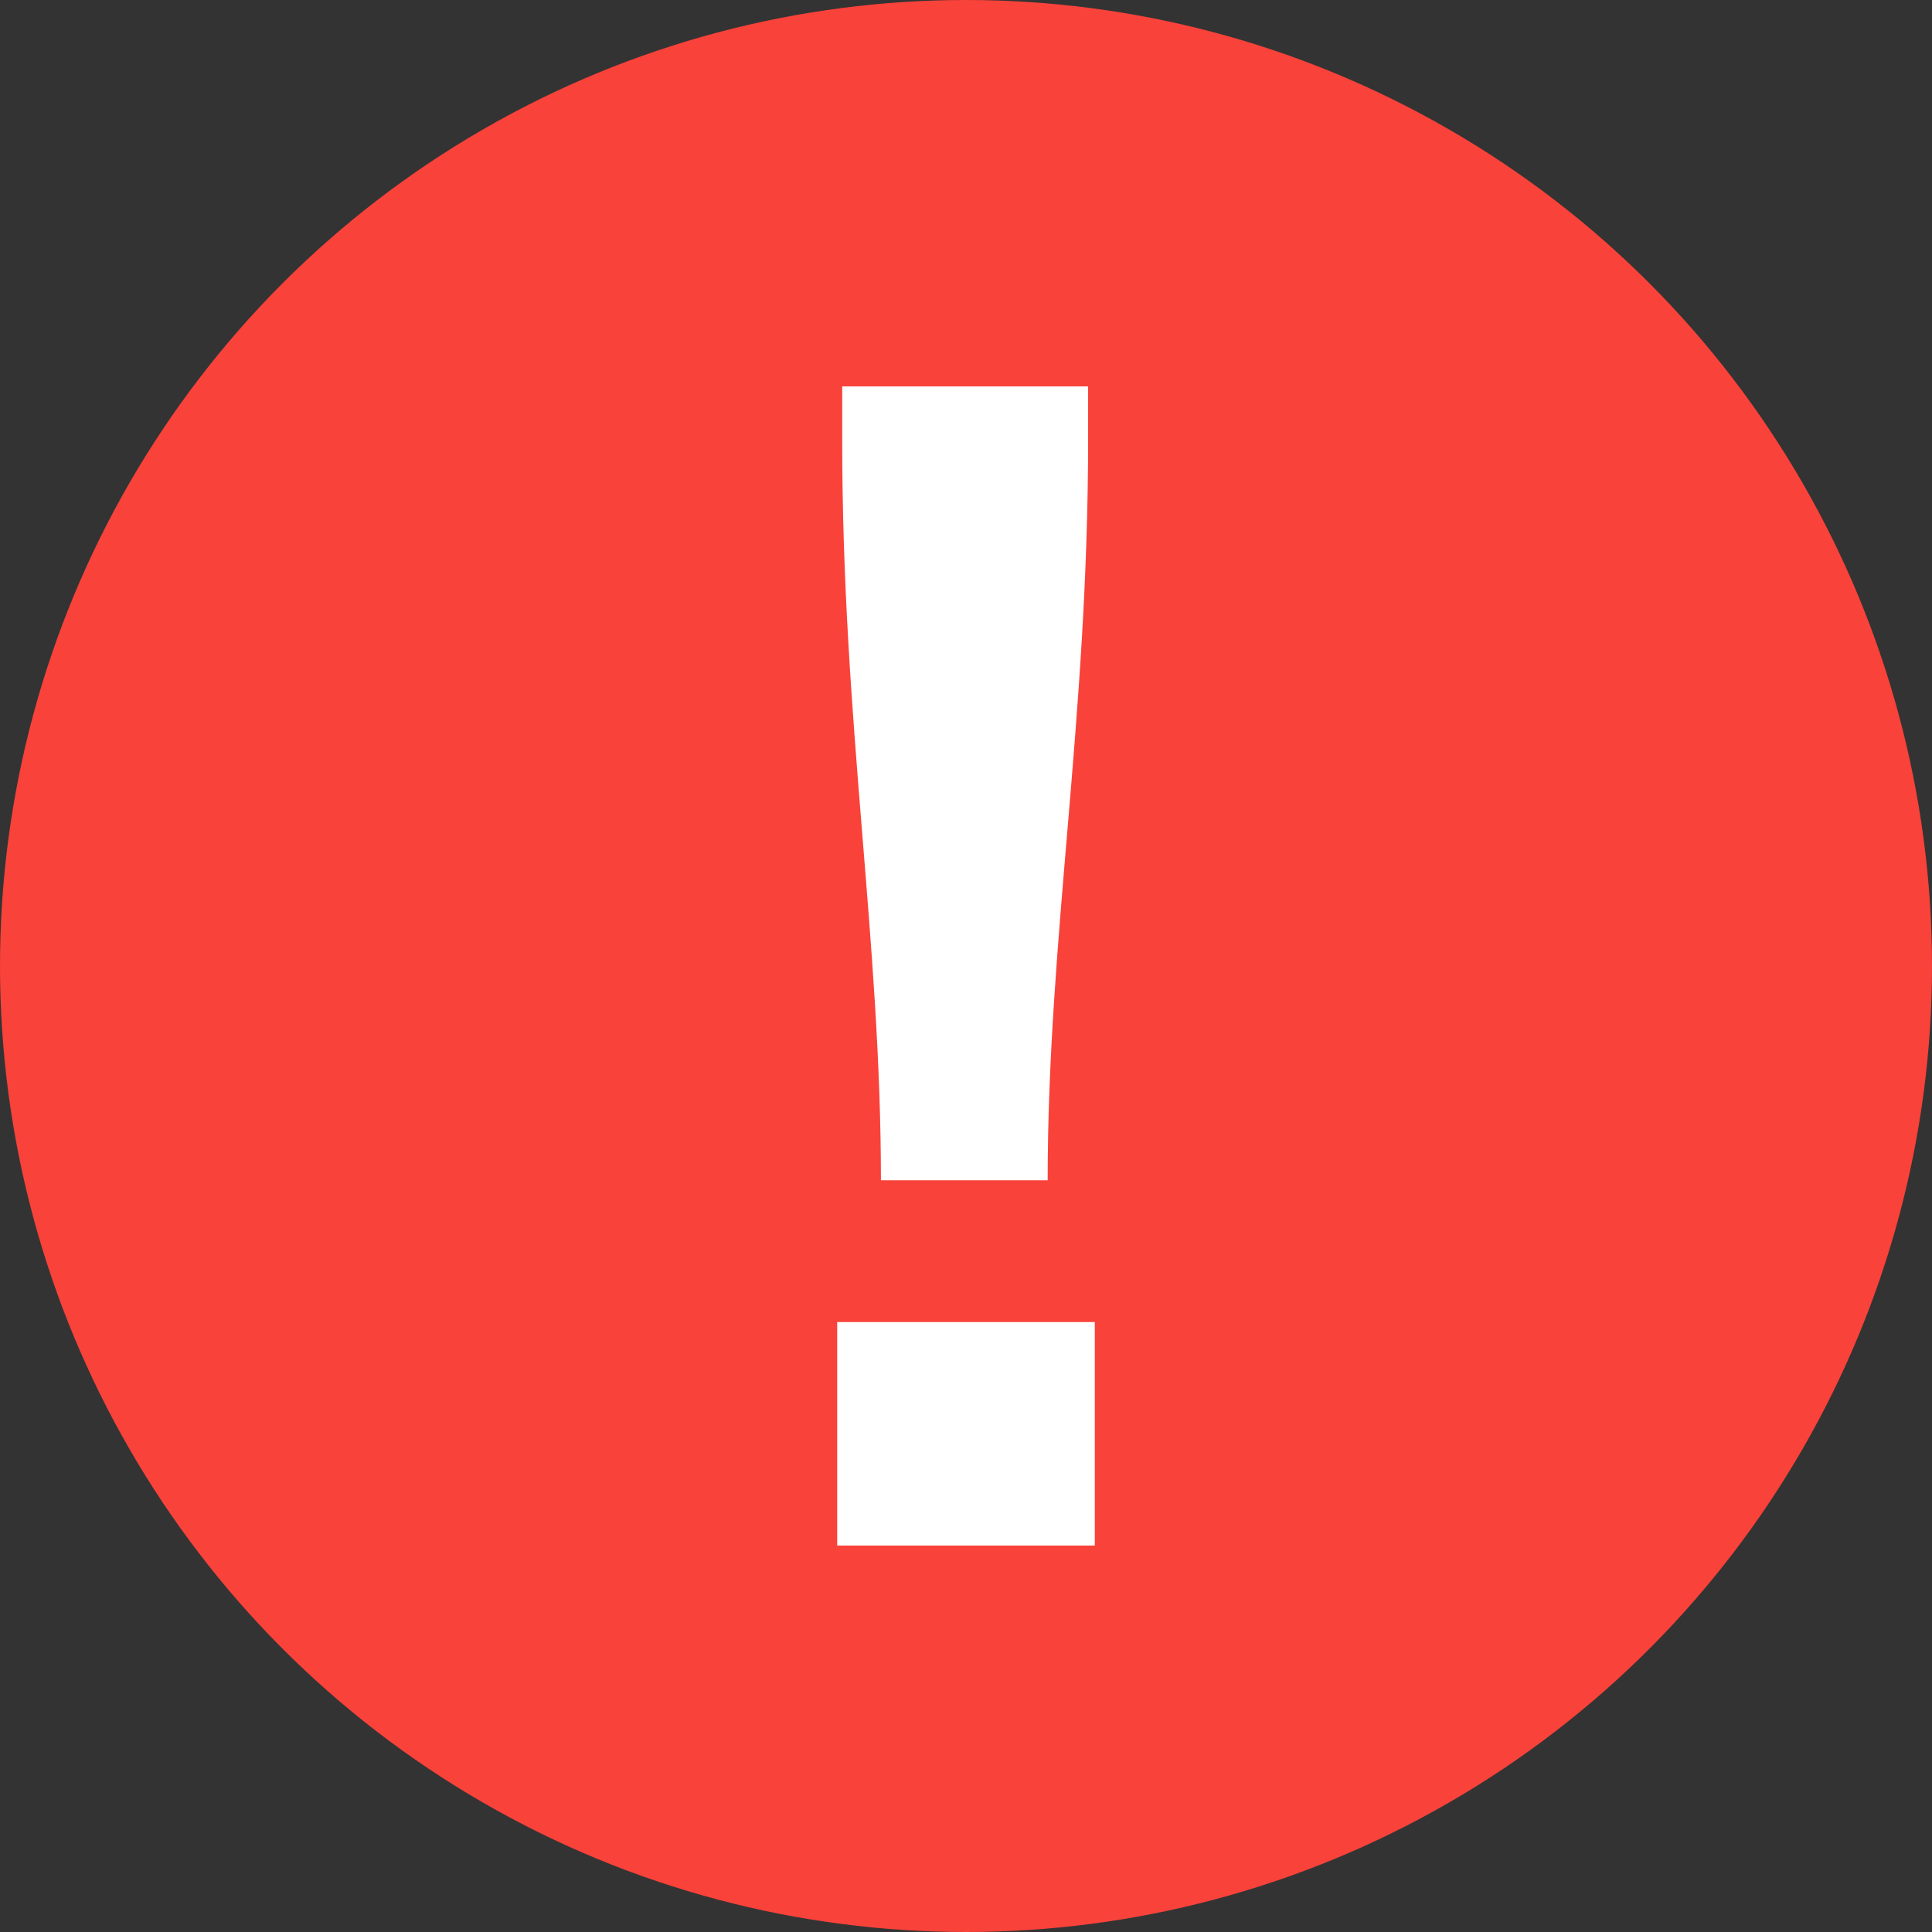
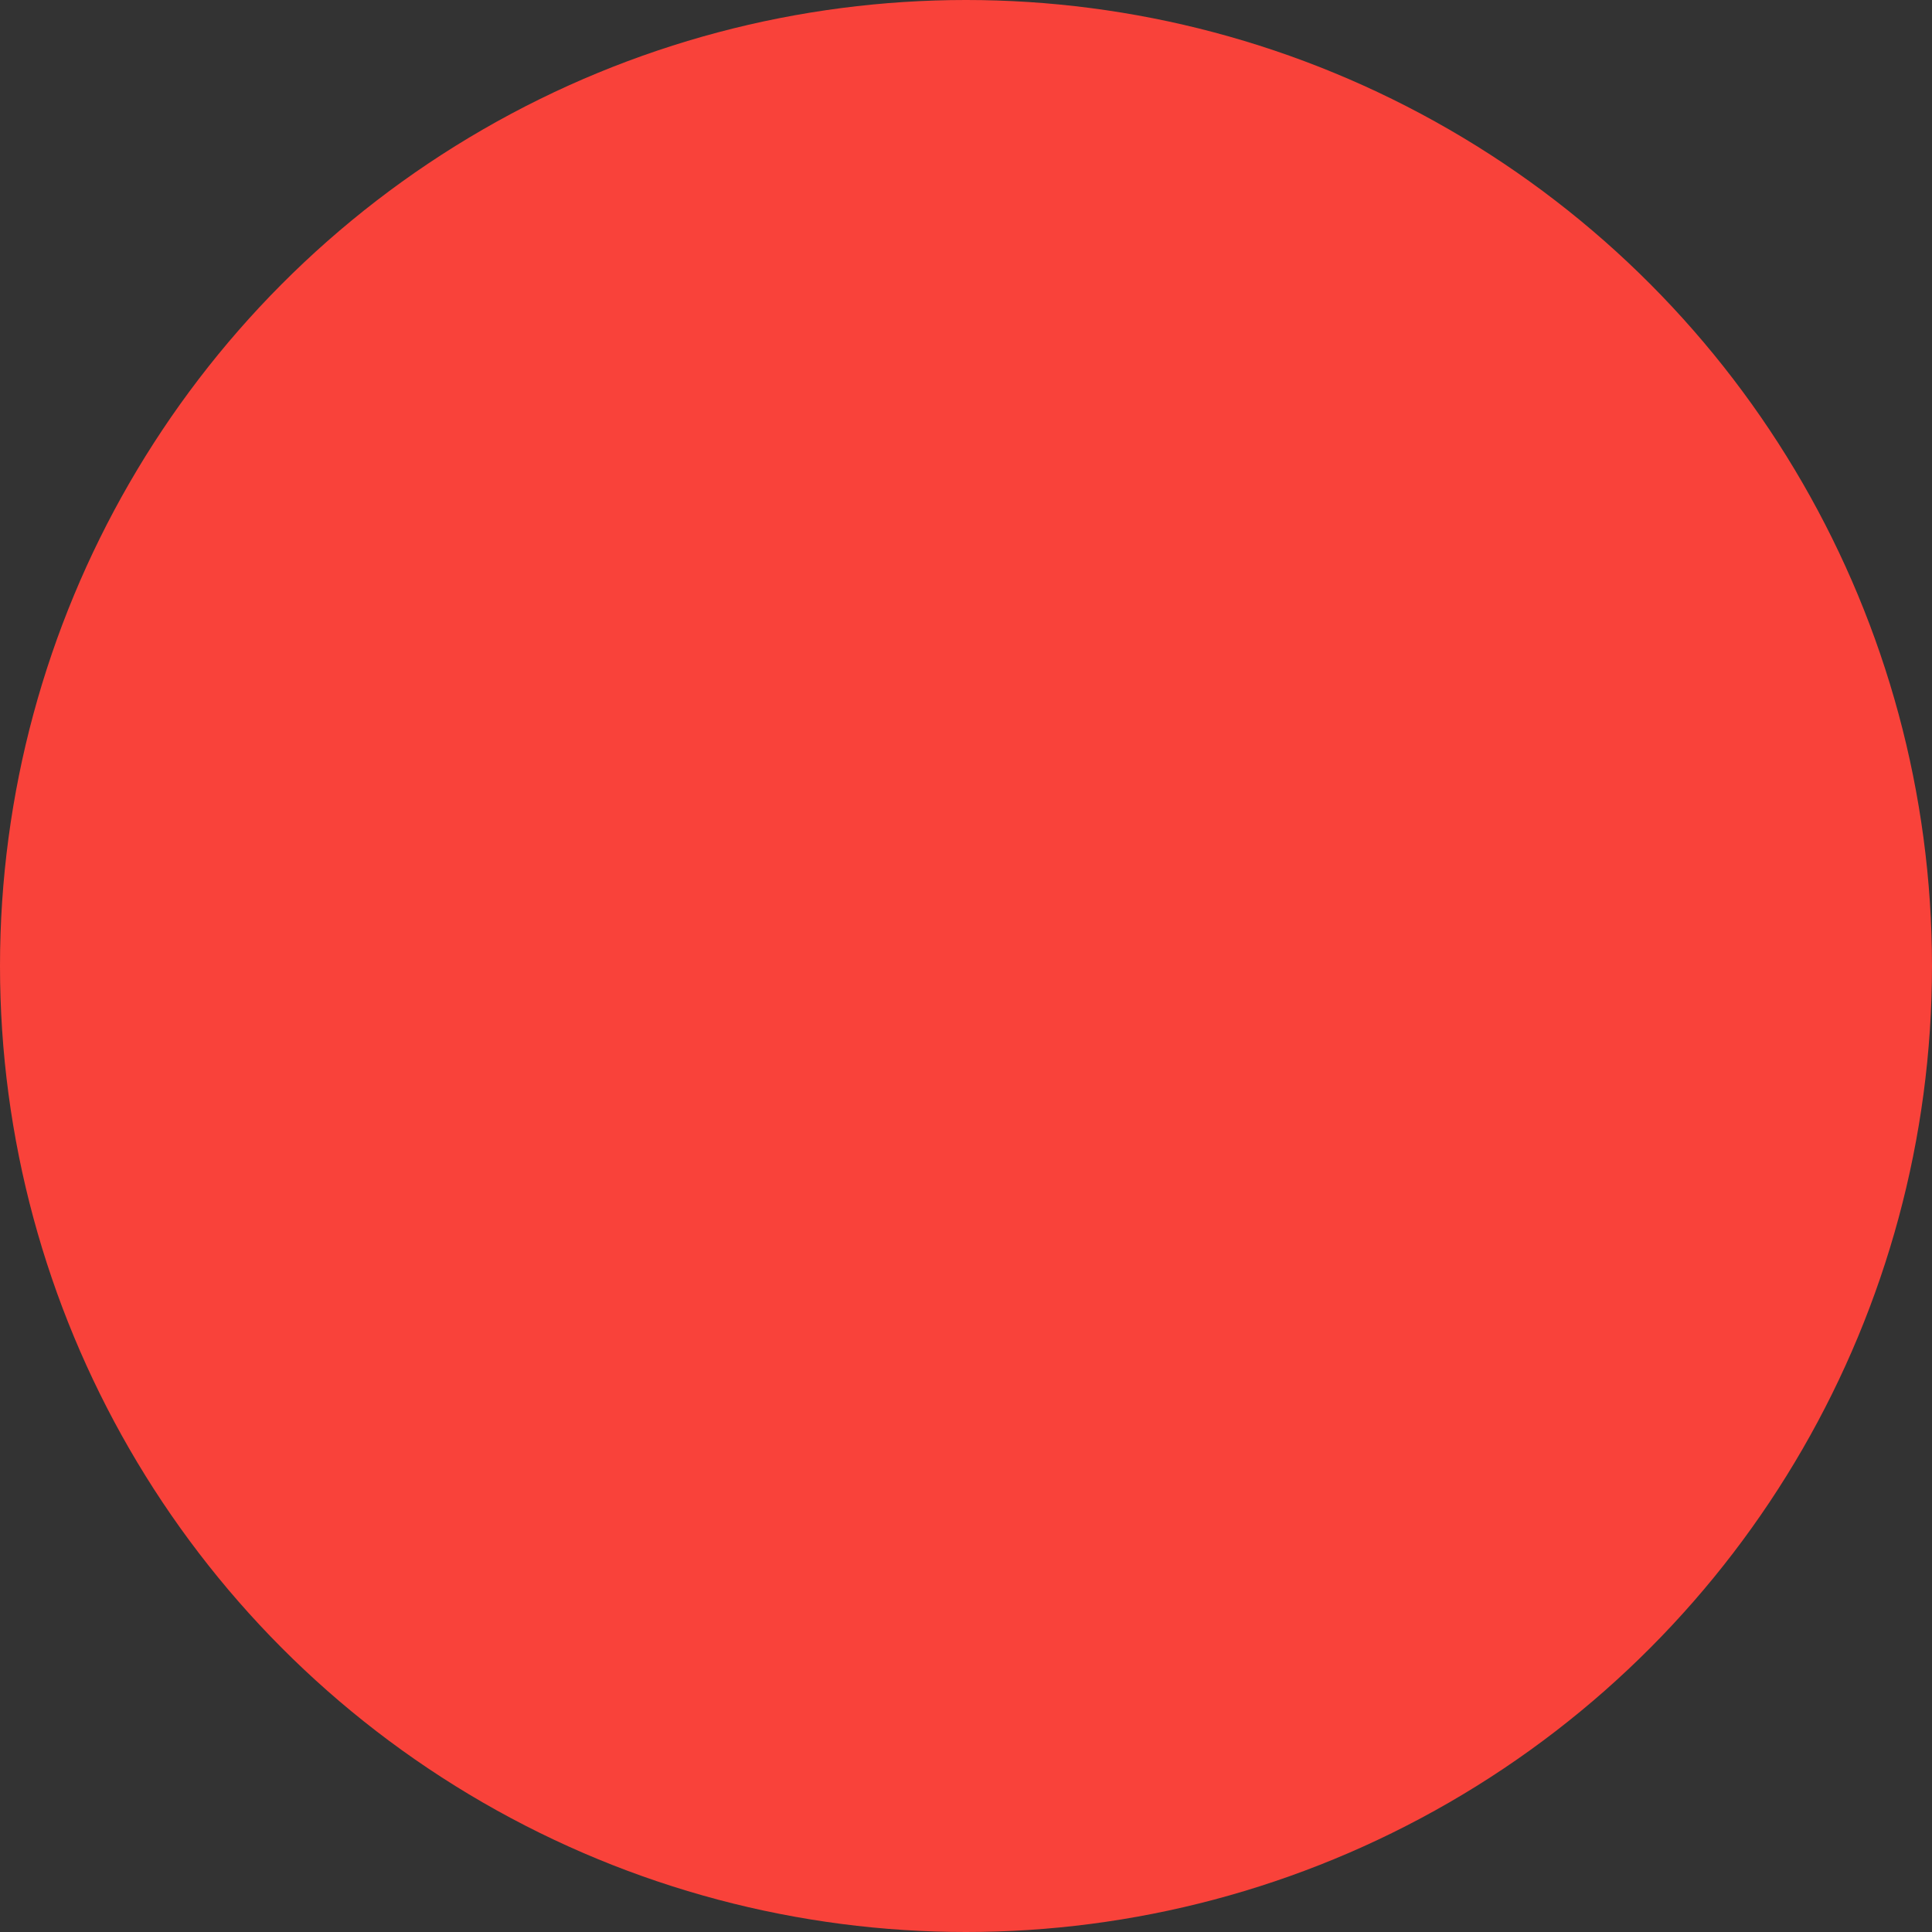
<svg xmlns="http://www.w3.org/2000/svg" preserveAspectRatio="xMidYMid" viewBox="0 0 30 30">
  <rect x="0" y="0" width="30" height="30" fill="#333333" stroke="none" />
  <defs>
    <style>

      .cls-3 {
        fill: #f9423a;
      }

      .cls-4 {
        fill: #ffffff;
      }
    </style>
  </defs>
  <g id="up_infosvg">
    <circle id="circle-1" class="cls-3" cx="15" cy="15" r="15" />
-     <path d="M13.000,23.999 C13.000,23.999 13.000,20.529 13.000,20.529 C13.000,20.529 17.000,20.529 17.000,20.529 C17.000,20.529 17.000,23.999 17.000,23.999 C17.000,23.999 13.000,23.999 13.000,23.999 ZM13.679,18.327 C13.679,14.593 13.078,11.194 13.078,6.862 C13.078,6.862 13.078,6.000 13.078,6.000 C13.078,6.000 16.896,6.000 16.896,6.000 C16.896,6.000 16.896,6.838 16.896,6.838 C16.896,11.170 16.268,14.593 16.268,18.327 C16.268,18.327 13.679,18.327 13.679,18.327 Z" id="path-1" class="cls-4" fill-rule="evenodd" />
  </g>
</svg>